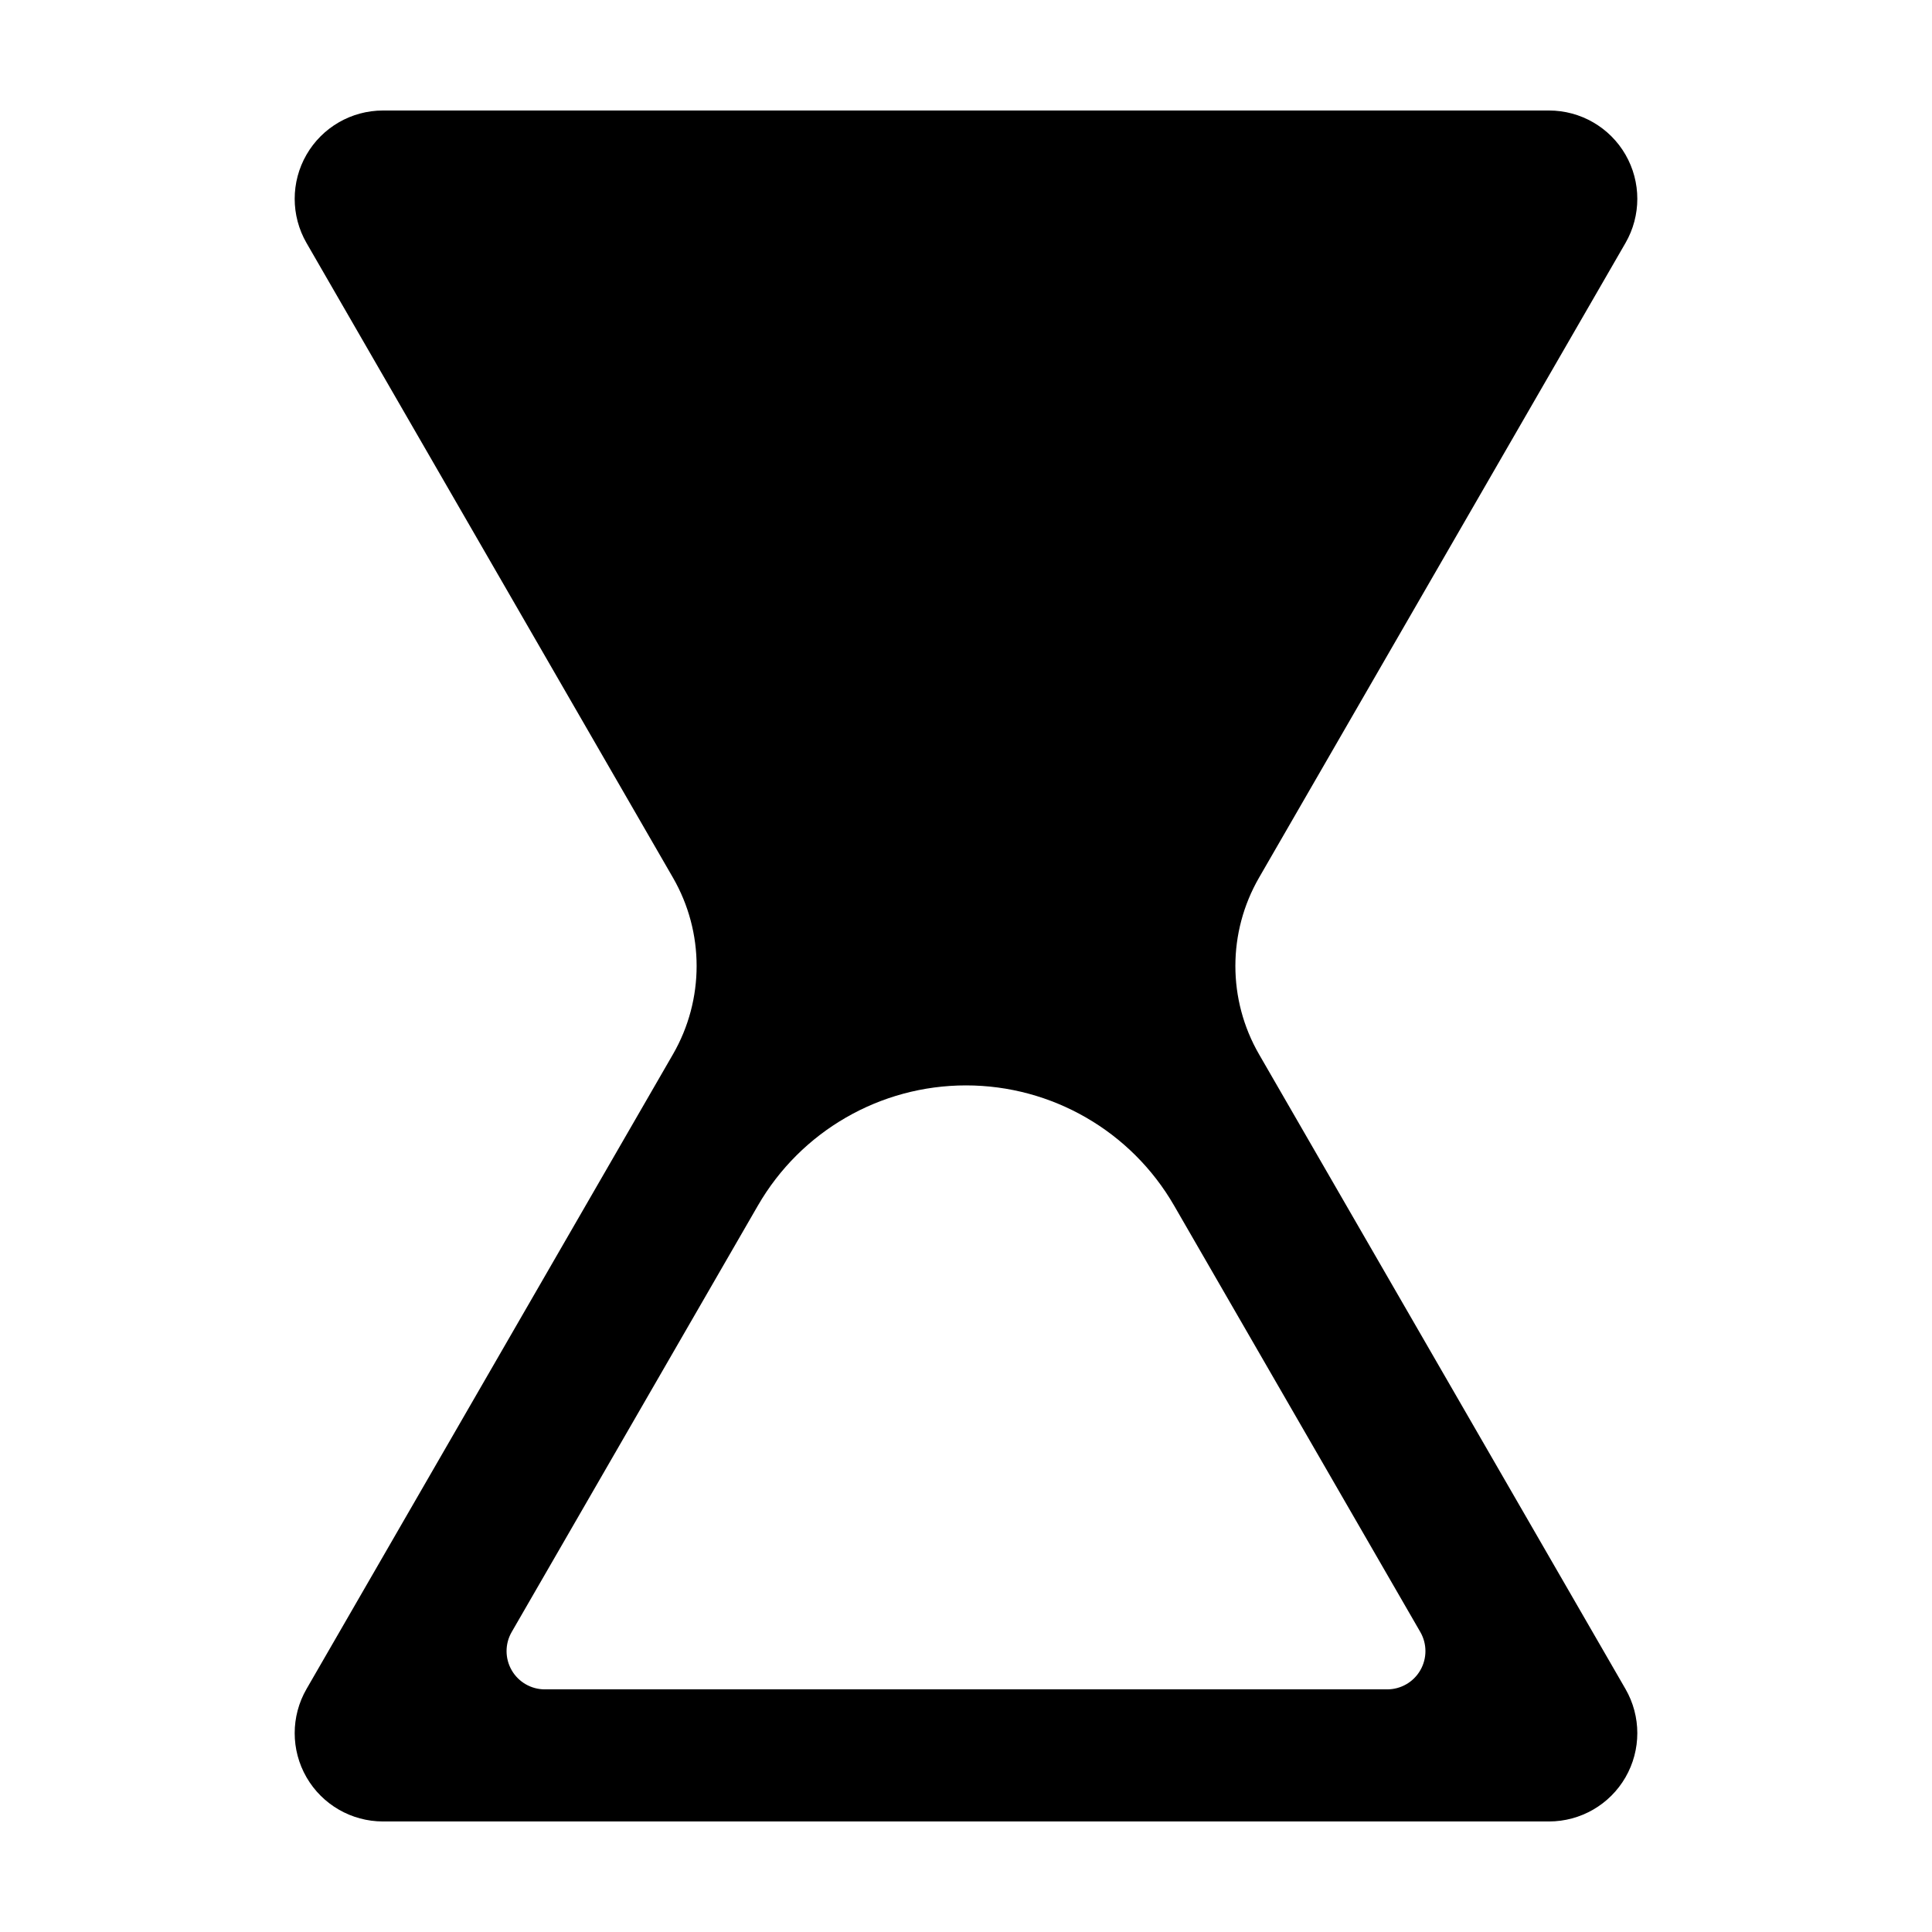
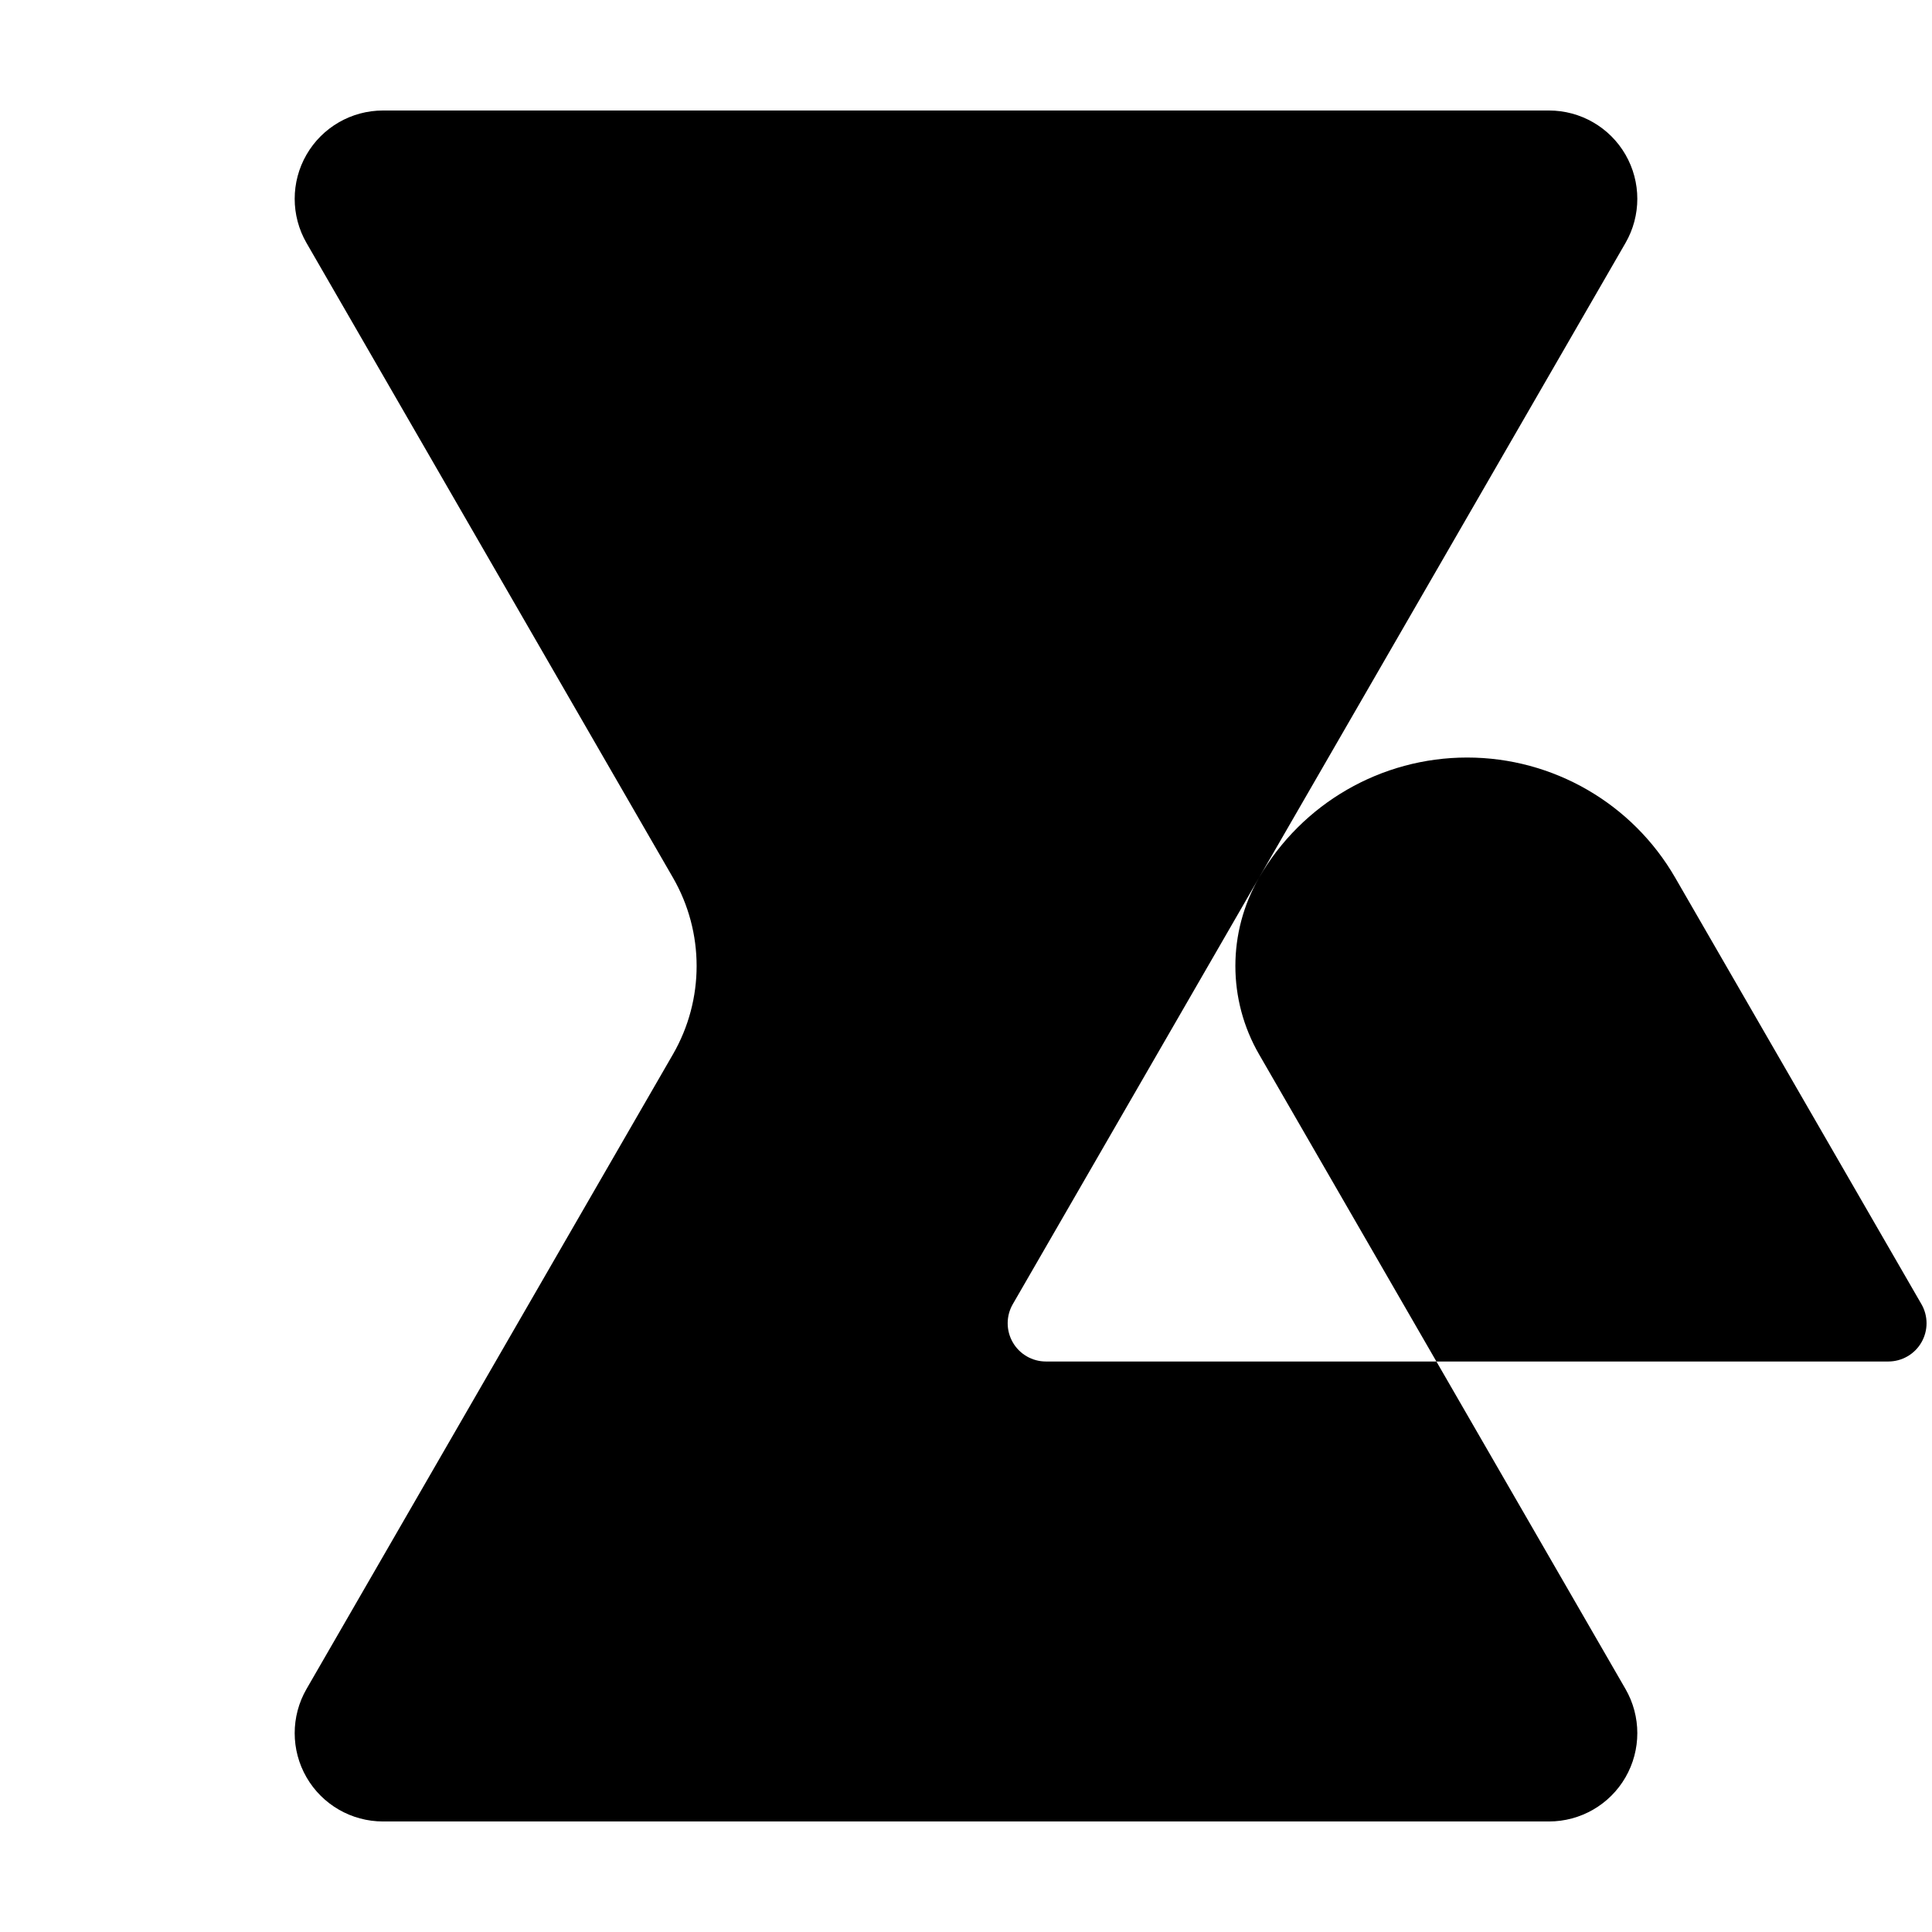
<svg xmlns="http://www.w3.org/2000/svg" fill="#000000" width="800px" height="800px" version="1.1" viewBox="144 144 512 512">
-   <path d="m477.66 376.59c-8.363 14.484-8.363 32.328 0 46.812 23.055 39.926 70.105 121.42 97.113 168.2 4.176 7.238 4.176 16.164 0 23.402-4.18 7.246-11.91 11.703-20.273 11.703h-309c-8.363 0-16.09-4.457-20.273-11.703-4.176-7.238-4.176-16.164 0-23.402 27.008-46.777 74.059-128.27 97.113-168.2 8.363-14.484 8.363-32.328 0-46.812-23.055-39.926-70.105-121.42-97.113-168.2-4.176-7.238-4.176-16.164 0-23.402 4.18-7.246 11.91-11.703 20.273-11.703h309c8.363 0 16.09 4.457 20.273 11.703 4.176 7.238 4.176 16.164 0 23.402-27.008 46.777-74.059 128.27-97.113 168.2zm-132.8 86.887c11.371-19.699 32.395-31.836 55.141-31.836s43.77 12.137 55.141 31.836c24.93 43.176 51.777 89.68 65.254 113.02 1.812 3.133 1.812 6.996 0 10.137-1.809 3.141-5.16 5.066-8.781 5.066h-223.23c-3.621 0-6.973-1.93-8.781-5.066-1.812-3.141-1.812-7.004 0-10.137 13.477-23.348 40.324-69.848 65.254-113.02z" fill-rule="evenodd" />
+   <path d="m477.66 376.59c-8.363 14.484-8.363 32.328 0 46.812 23.055 39.926 70.105 121.42 97.113 168.2 4.176 7.238 4.176 16.164 0 23.402-4.18 7.246-11.91 11.703-20.273 11.703h-309c-8.363 0-16.09-4.457-20.273-11.703-4.176-7.238-4.176-16.164 0-23.402 27.008-46.777 74.059-128.27 97.113-168.2 8.363-14.484 8.363-32.328 0-46.812-23.055-39.926-70.105-121.42-97.113-168.2-4.176-7.238-4.176-16.164 0-23.402 4.18-7.246 11.91-11.703 20.273-11.703h309c8.363 0 16.09 4.457 20.273 11.703 4.176 7.238 4.176 16.164 0 23.402-27.008 46.777-74.059 128.27-97.113 168.2zc11.371-19.699 32.395-31.836 55.141-31.836s43.77 12.137 55.141 31.836c24.93 43.176 51.777 89.68 65.254 113.02 1.812 3.133 1.812 6.996 0 10.137-1.809 3.141-5.16 5.066-8.781 5.066h-223.23c-3.621 0-6.973-1.93-8.781-5.066-1.812-3.141-1.812-7.004 0-10.137 13.477-23.348 40.324-69.848 65.254-113.02z" fill-rule="evenodd" />
</svg>